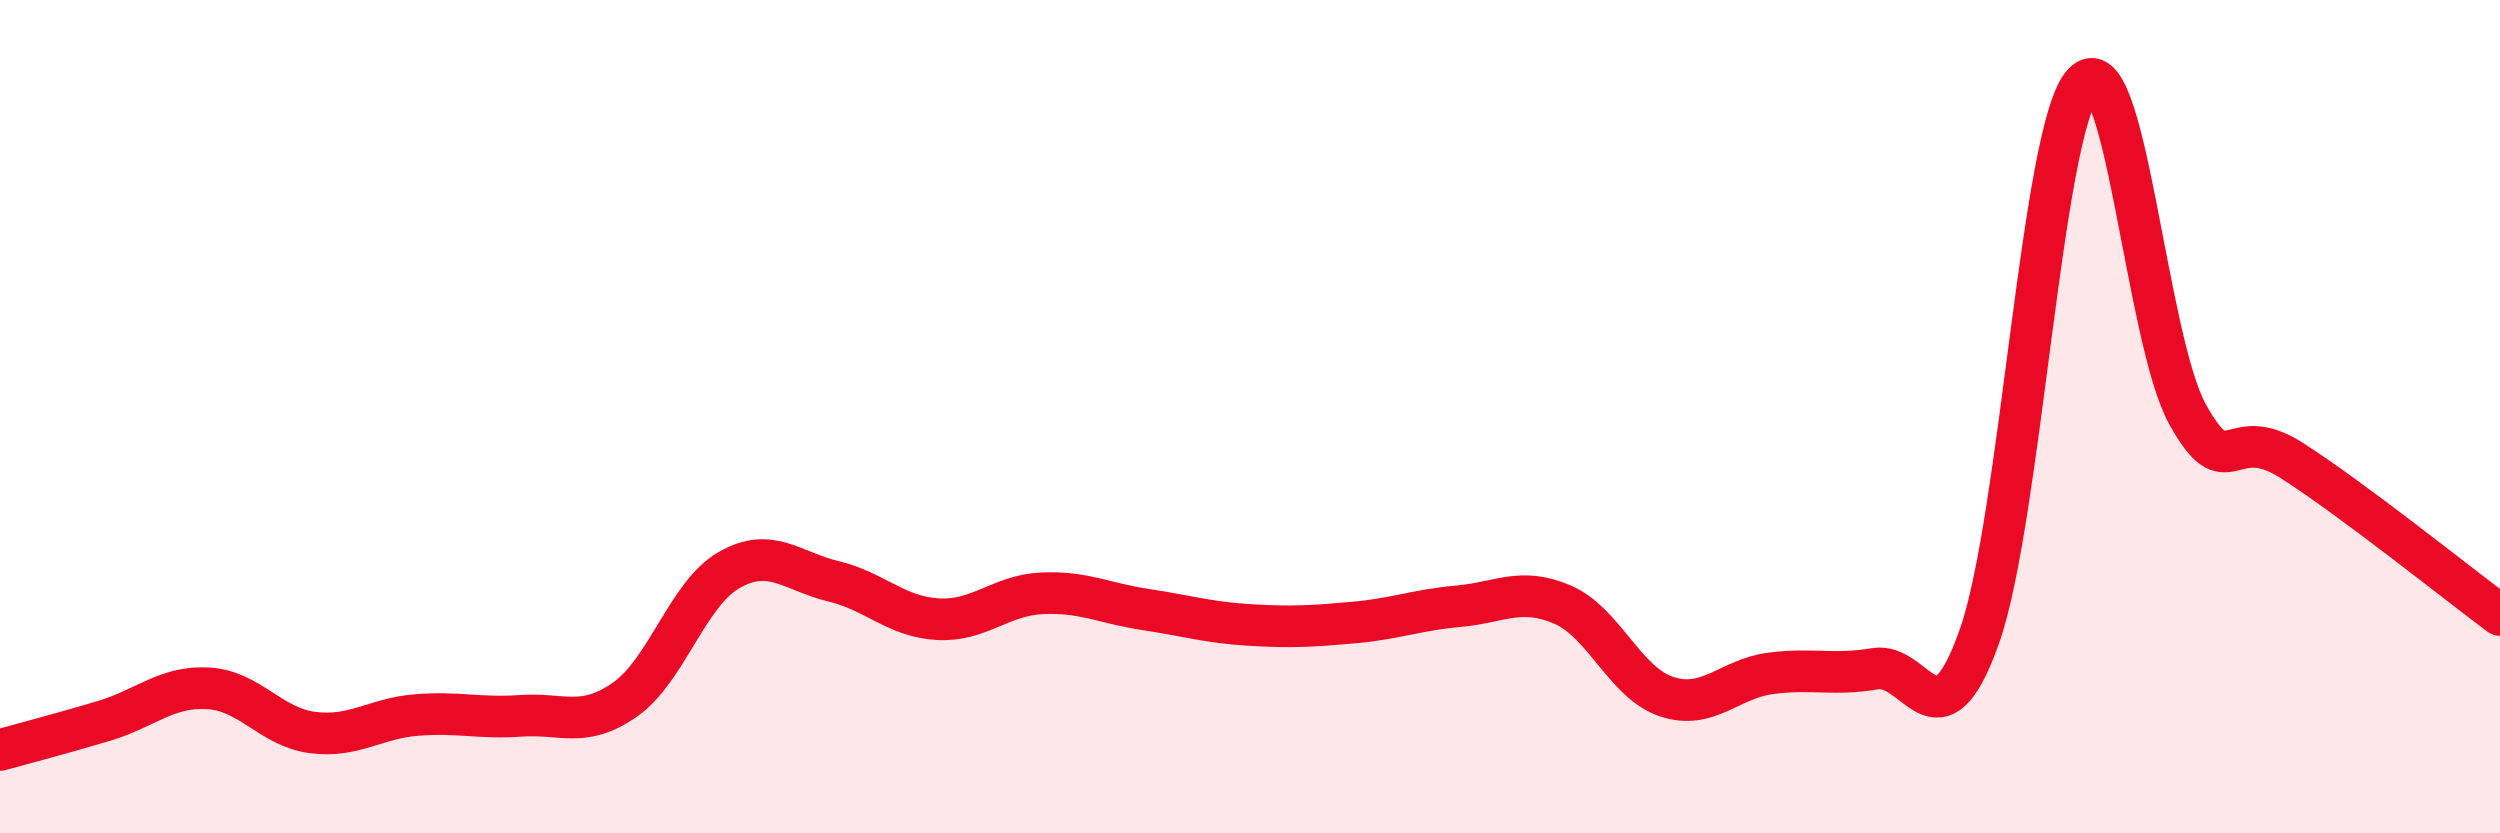
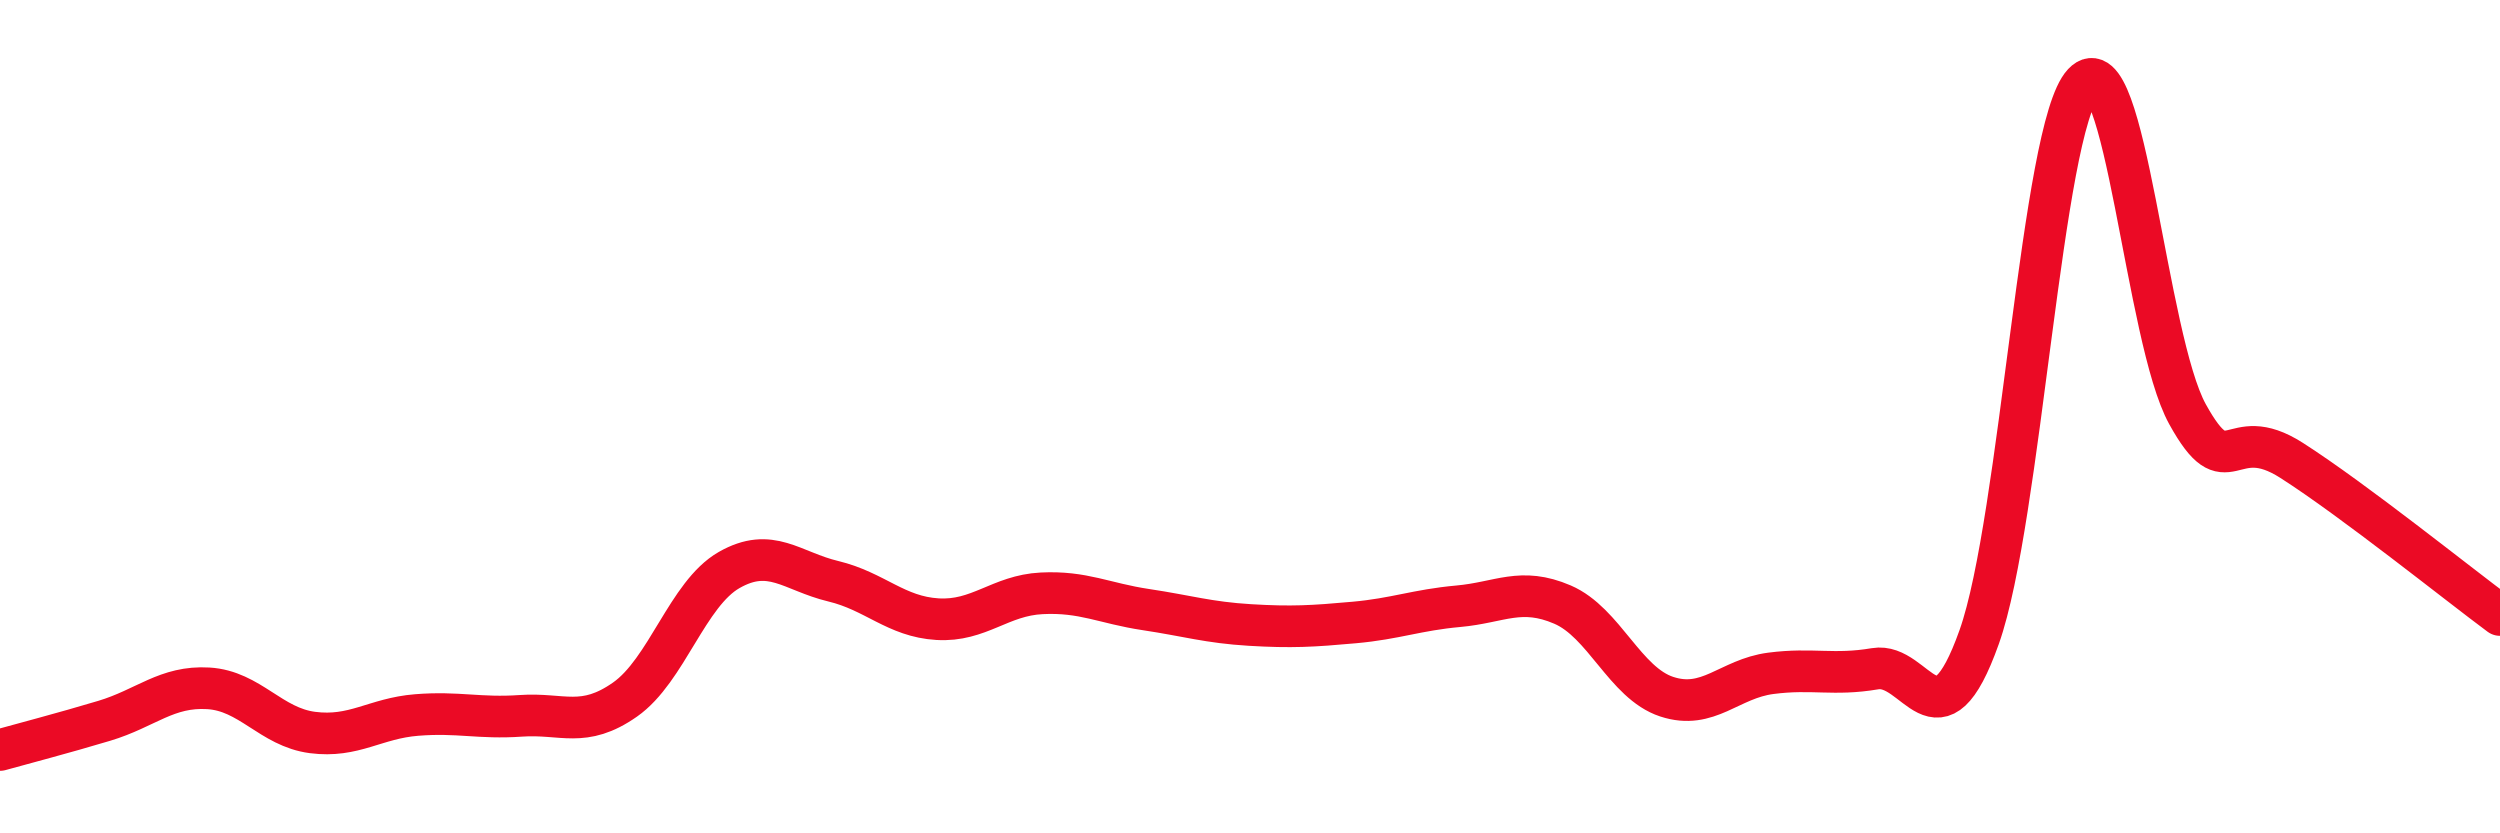
<svg xmlns="http://www.w3.org/2000/svg" width="60" height="20" viewBox="0 0 60 20">
-   <path d="M 0,18 C 0.5,17.86 1.5,17.6 2.5,17.3 C 3.5,17 4,16.46 5,16.52 C 6,16.58 6.5,17.45 7.5,17.58 C 8.5,17.71 9,17.24 10,17.16 C 11,17.08 11.5,17.25 12.5,17.18 C 13.5,17.11 14,17.49 15,16.79 C 16,16.09 16.5,14.25 17.5,13.68 C 18.5,13.11 19,13.71 20,13.95 C 21,14.19 21.5,14.8 22.5,14.86 C 23.5,14.92 24,14.29 25,14.24 C 26,14.19 26.5,14.48 27.5,14.63 C 28.5,14.78 29,14.94 30,15 C 31,15.06 31.5,15.03 32.5,14.94 C 33.5,14.85 34,14.64 35,14.55 C 36,14.46 36.5,14.08 37.5,14.51 C 38.5,14.94 39,16.39 40,16.72 C 41,17.05 41.5,16.29 42.5,16.16 C 43.5,16.03 44,16.22 45,16.05 C 46,15.88 46.5,18.1 47.5,15.29 C 48.5,12.48 49,3.07 50,2 C 51,0.93 51.5,8.13 52.5,9.94 C 53.5,11.75 53.5,10.09 55,11.05 C 56.5,12.01 59,14.02 60,14.76L60 20L0 20Z" fill="#EB0A25" opacity="0.1" stroke-linecap="round" stroke-linejoin="round" />
  <path d="M 0,18 C 0.5,17.86 1.5,17.6 2.5,17.3 C 3.5,17 4,16.46 5,16.52 C 6,16.58 6.5,17.45 7.5,17.58 C 8.5,17.71 9,17.24 10,17.16 C 11,17.08 11.5,17.25 12.5,17.18 C 13.5,17.11 14,17.49 15,16.79 C 16,16.09 16.5,14.25 17.5,13.68 C 18.5,13.11 19,13.71 20,13.95 C 21,14.19 21.5,14.8 22.5,14.86 C 23.5,14.92 24,14.29 25,14.24 C 26,14.19 26.5,14.48 27.5,14.63 C 28.5,14.78 29,14.94 30,15 C 31,15.06 31.5,15.03 32.5,14.94 C 33.5,14.85 34,14.64 35,14.55 C 36,14.46 36.5,14.08 37.5,14.51 C 38.5,14.94 39,16.39 40,16.72 C 41,17.05 41.5,16.29 42.5,16.16 C 43.5,16.03 44,16.22 45,16.05 C 46,15.88 46.5,18.1 47.5,15.29 C 48.5,12.48 49,3.07 50,2 C 51,0.93 51.5,8.13 52.5,9.94 C 53.5,11.75 53.5,10.09 55,11.05 C 56.5,12.01 59,14.02 60,14.76" stroke="#EB0A25" stroke-width="1" fill="none" stroke-linecap="round" stroke-linejoin="round" />
</svg>